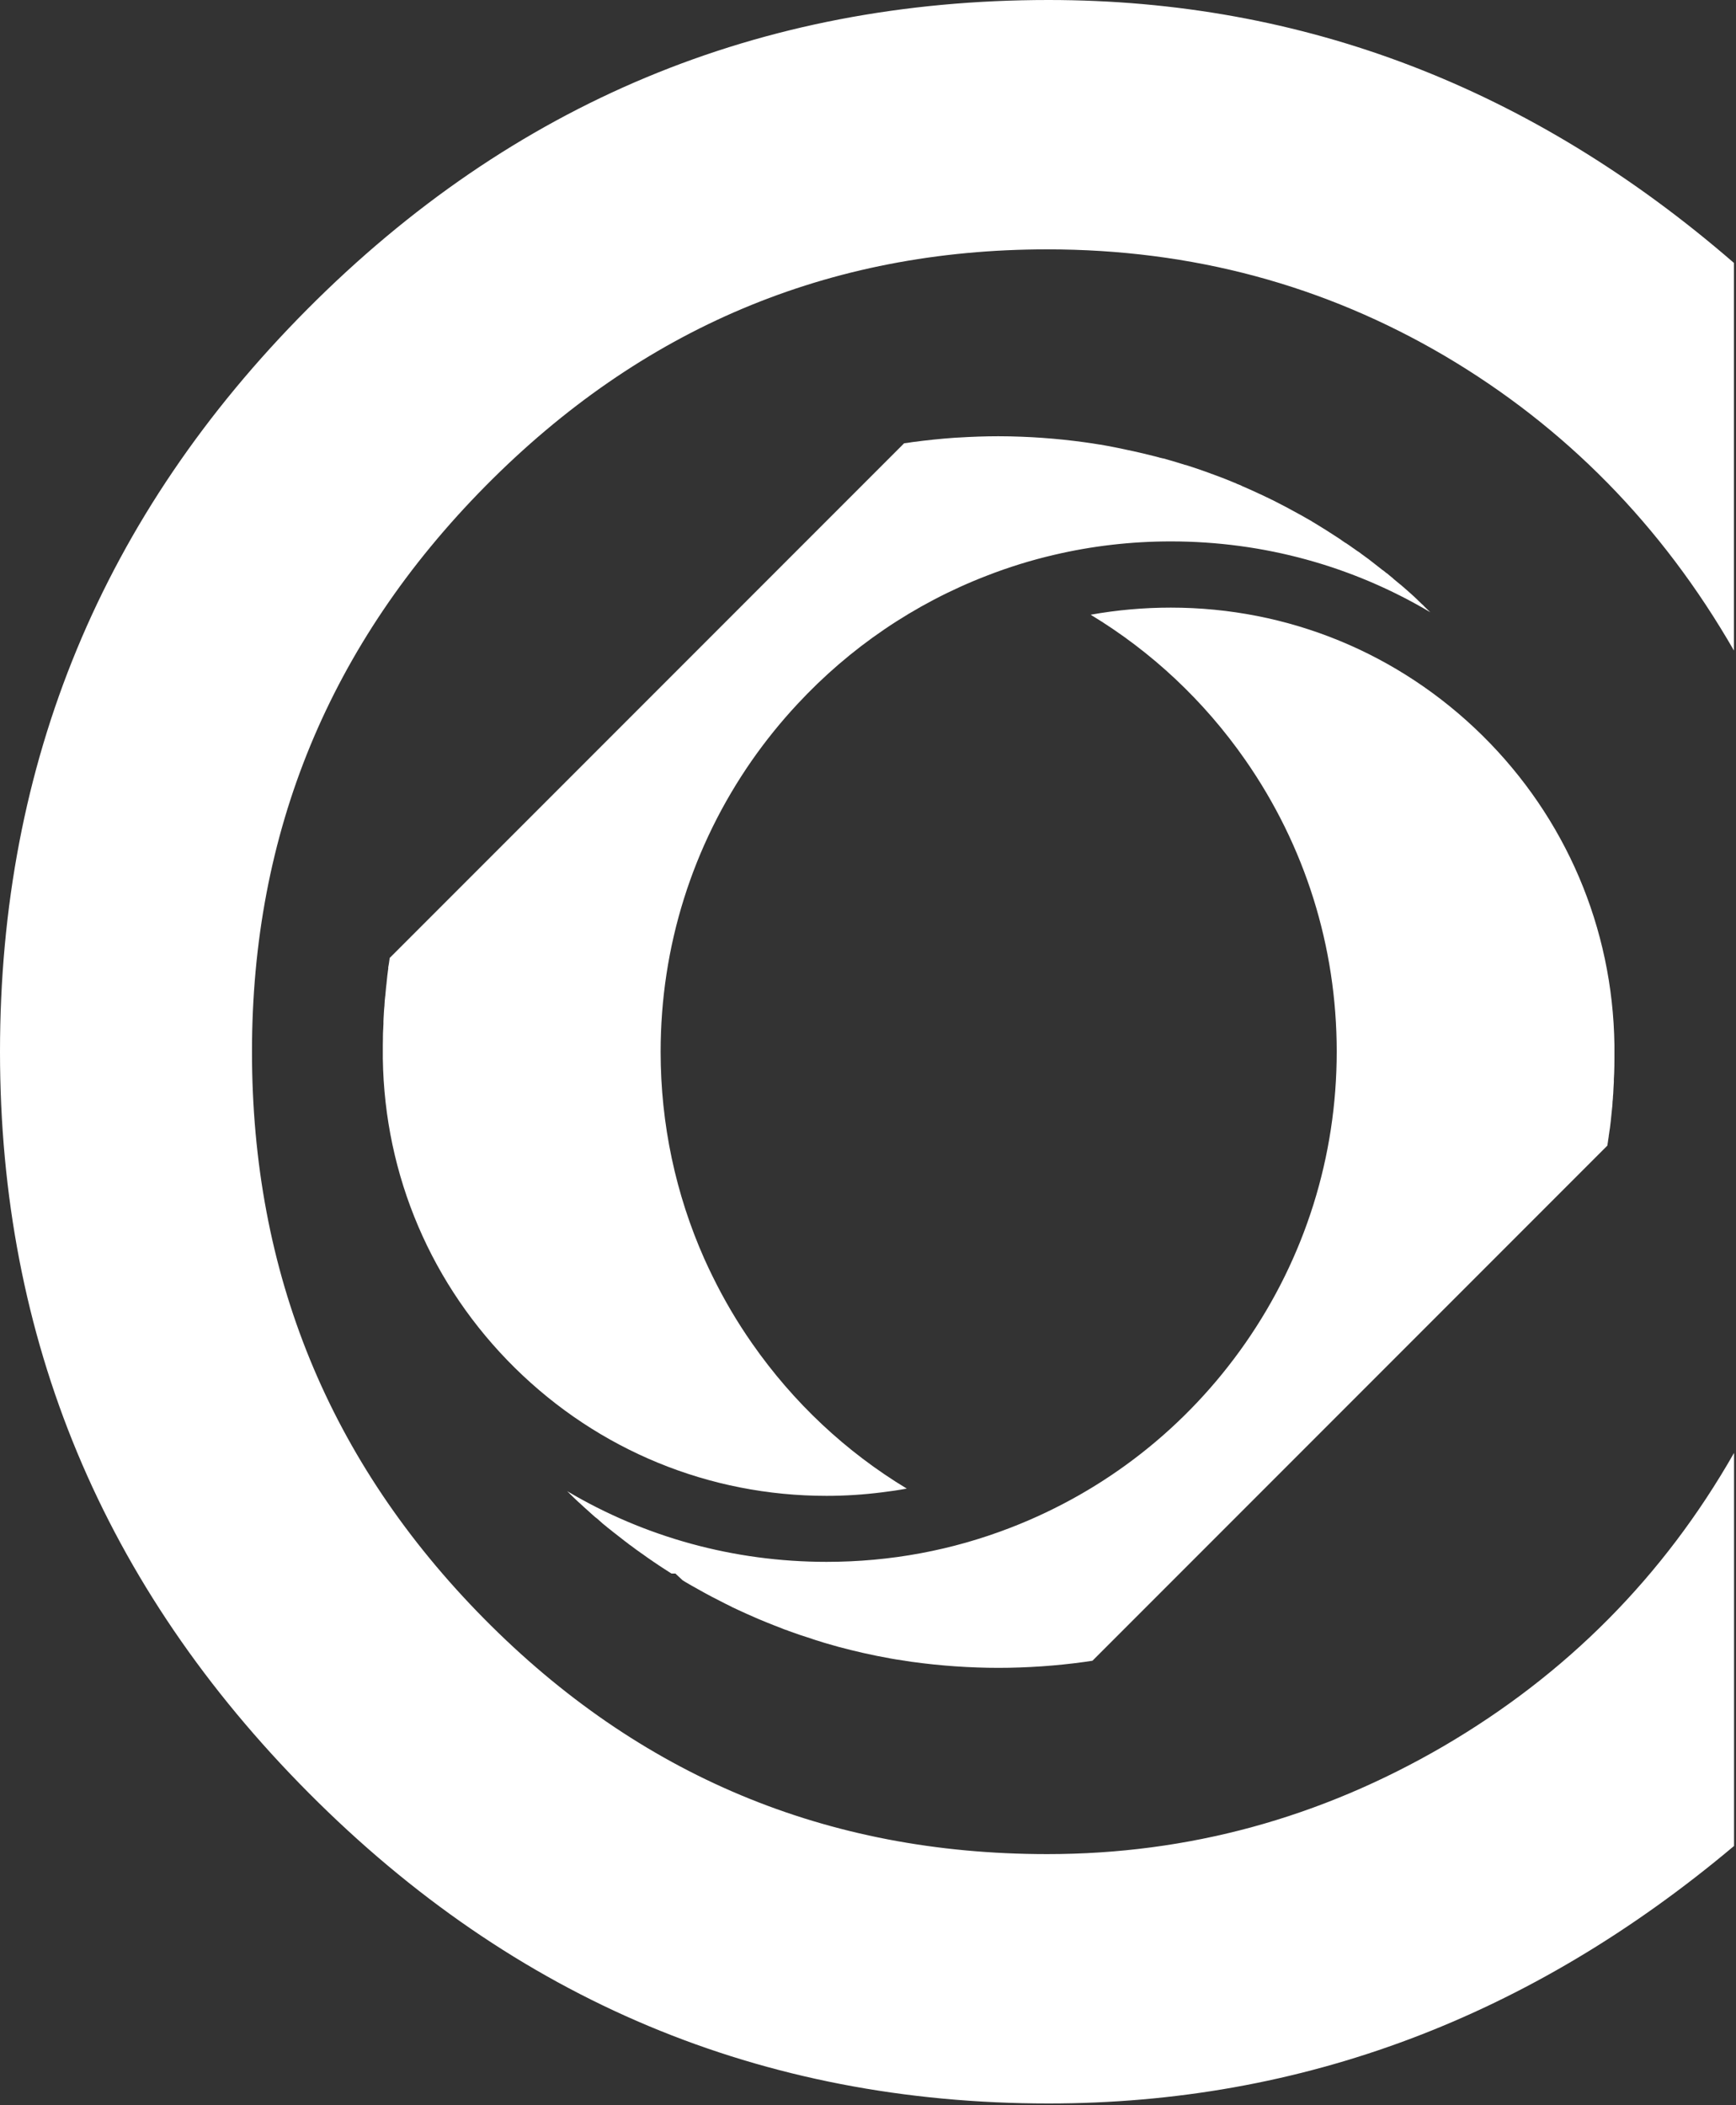
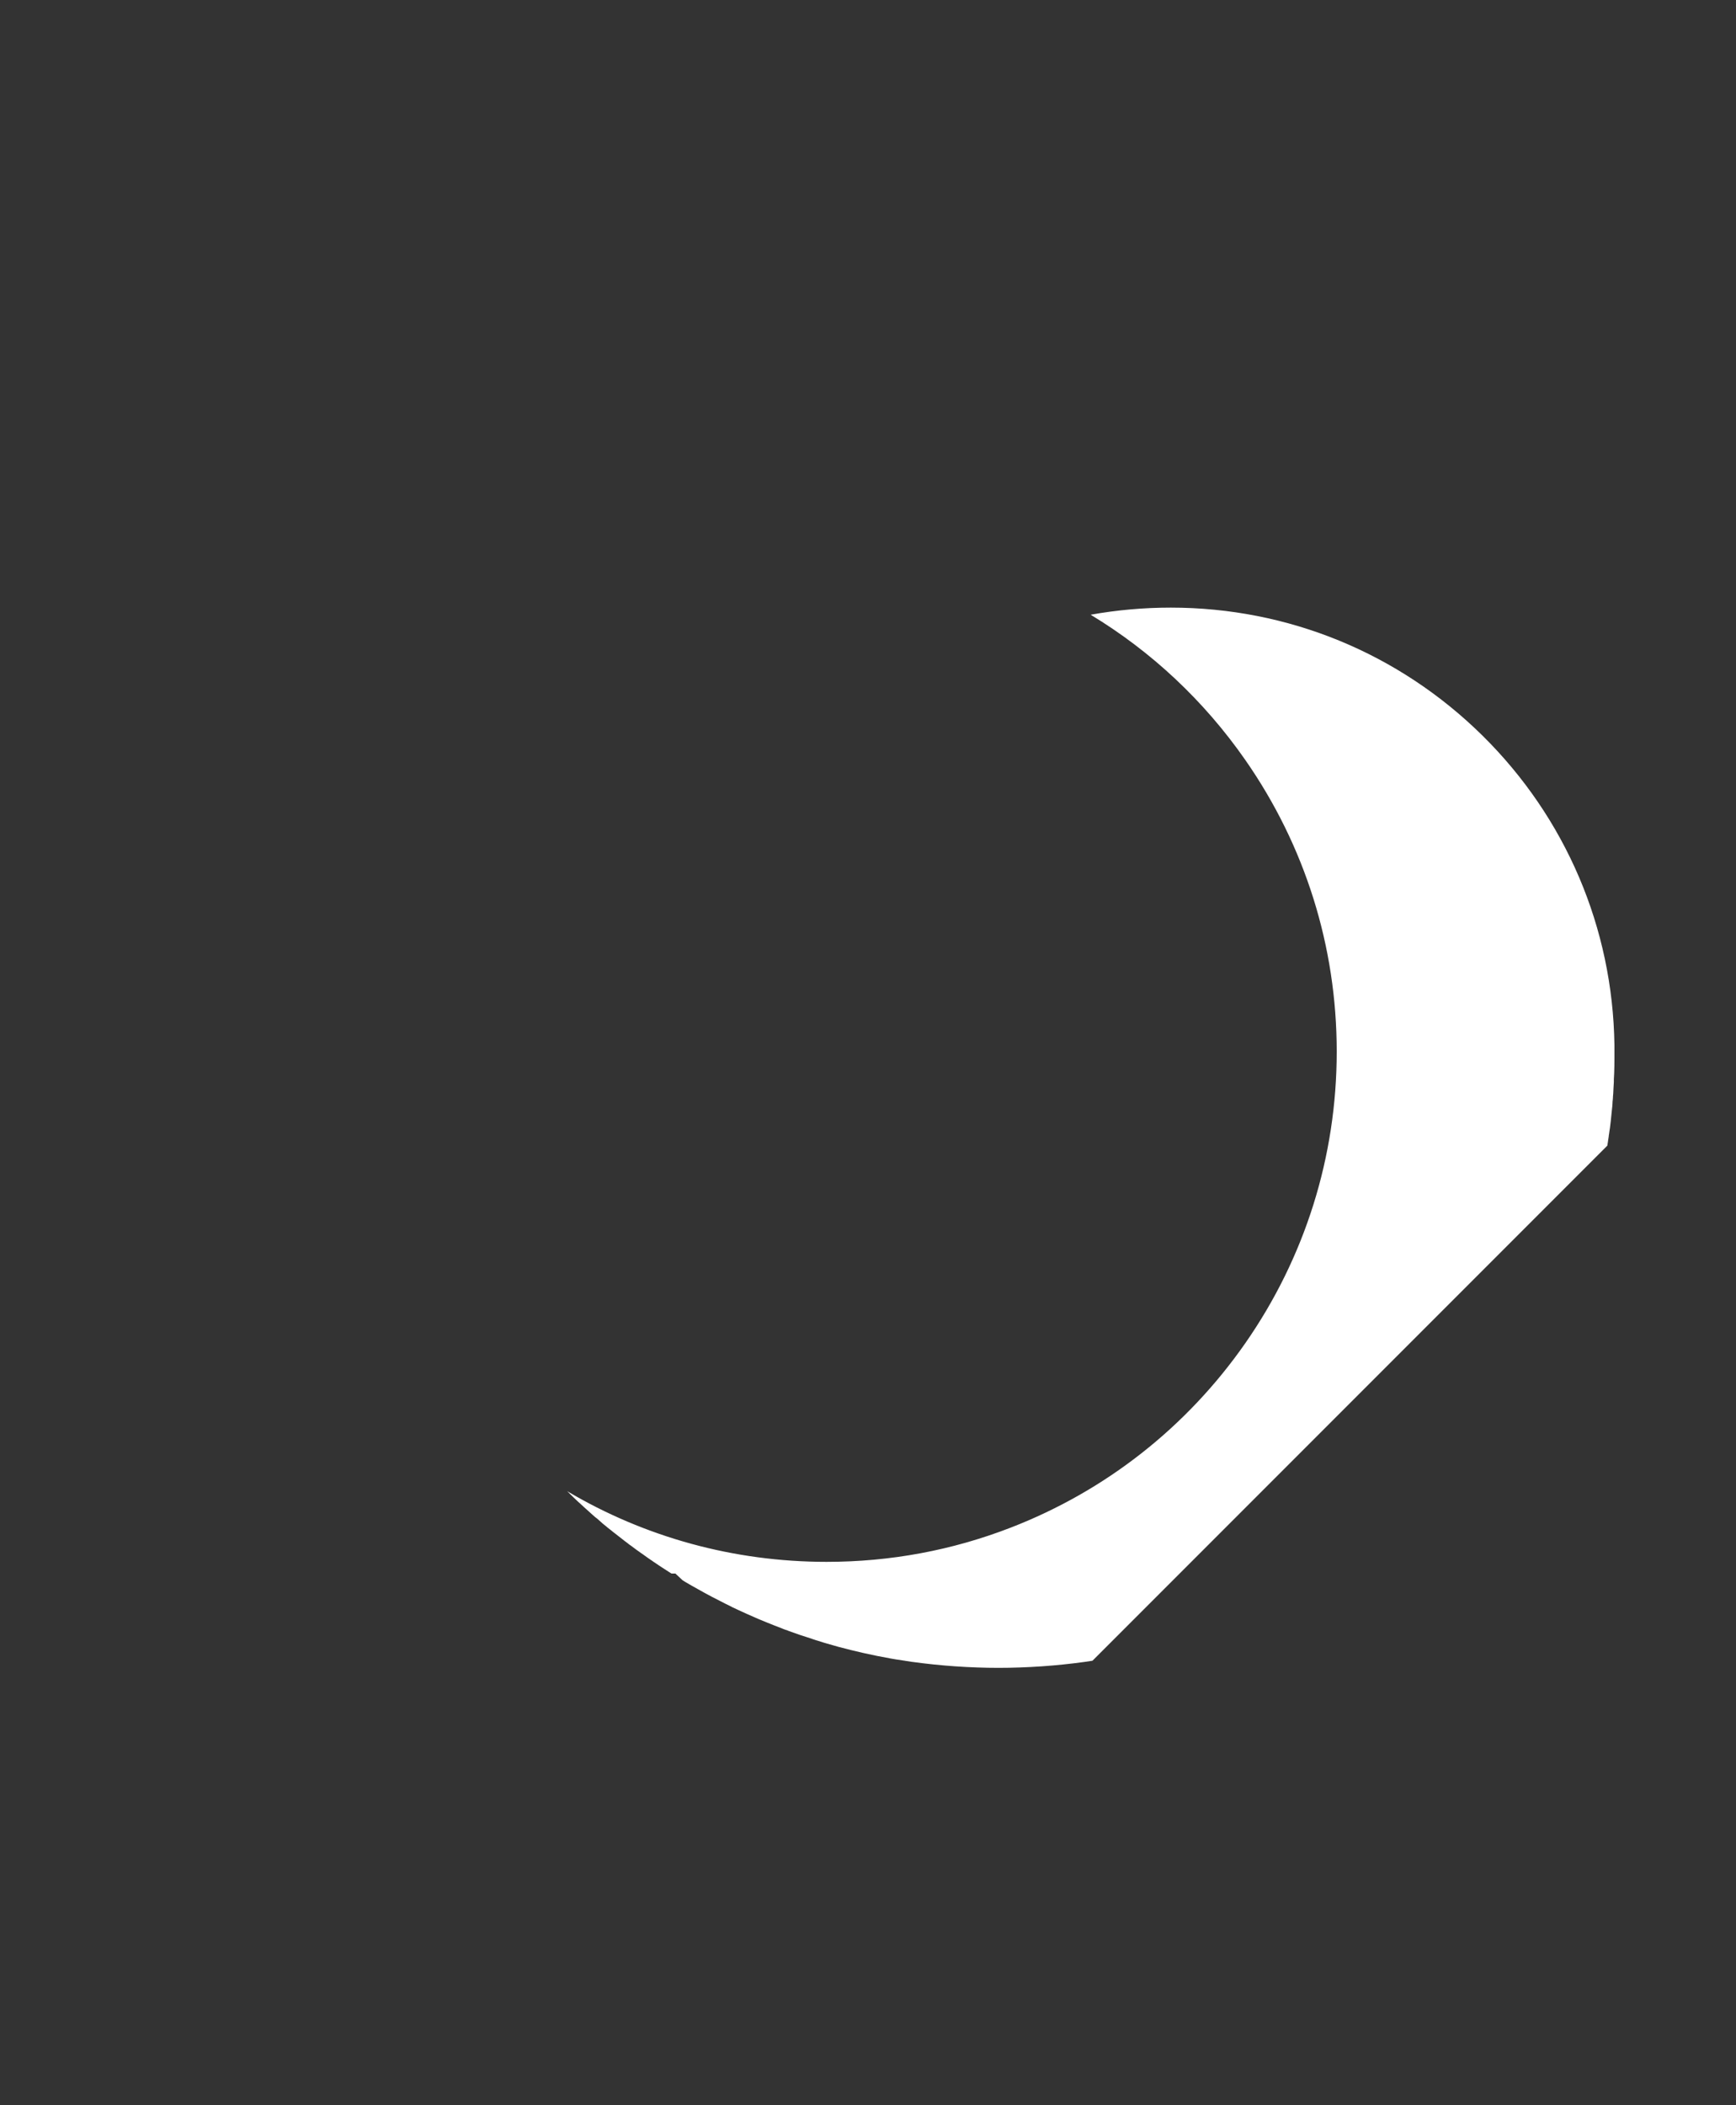
<svg xmlns="http://www.w3.org/2000/svg" width="33" height="40" viewBox="0 0 33 40" fill="none">
  <rect x="0" y="0" width="33" height="40" fill="#333333" stroke="none" />
-   <path d="M7.409 18.197L7.407 18.208L7.405 18.223C7.401 18.244 7.399 18.264 7.396 18.285V18.287V18.288C7.396 18.292 7.394 18.296 7.394 18.3C7.392 18.311 7.39 18.323 7.388 18.336L7.382 18.367V18.372L7.38 18.382V18.388V18.392V18.393V18.403V18.411V18.413L7.378 18.418C7.373 18.457 7.369 18.497 7.363 18.535C7.359 18.569 7.355 18.604 7.352 18.64C7.35 18.654 7.348 18.667 7.348 18.68V18.682V18.684C7.342 18.726 7.338 18.768 7.334 18.812C7.331 18.845 7.329 18.875 7.325 18.908V18.912L7.321 18.942C7.319 18.956 7.319 18.967 7.317 18.98C7.315 18.994 7.315 19.007 7.313 19.021C7.313 19.028 7.312 19.034 7.312 19.042C7.312 19.051 7.31 19.063 7.31 19.072C7.31 19.086 7.308 19.097 7.308 19.11C7.308 19.116 7.308 19.122 7.306 19.128C7.302 19.172 7.298 19.216 7.296 19.269V19.271C7.294 19.294 7.294 19.315 7.292 19.338C7.29 19.361 7.29 19.384 7.289 19.407V19.409V19.411V19.416C7.289 19.418 7.289 19.422 7.289 19.424C7.289 19.43 7.289 19.434 7.289 19.439V19.447V19.455C7.287 19.482 7.287 19.506 7.285 19.533C7.285 19.545 7.285 19.556 7.283 19.567C7.281 19.615 7.279 19.659 7.279 19.707C7.279 19.715 7.279 19.722 7.279 19.728V19.743C7.277 19.782 7.277 19.818 7.277 19.856V19.877V19.887V19.927C7.277 19.938 7.277 19.95 7.277 19.961C7.277 19.969 7.277 19.979 7.277 19.986C7.277 19.994 7.277 20.002 7.277 20.011C7.277 20.023 7.277 20.034 7.277 20.046V20.082V20.112C7.31 22.34 8.203 24.428 9.789 25.992C11.378 27.558 13.482 28.422 15.713 28.422C16.067 28.422 16.418 28.399 16.766 28.355C16.923 28.336 17.082 28.313 17.237 28.284C16.082 27.587 15.082 26.651 14.298 25.527C14.013 25.12 13.763 24.694 13.547 24.254C13.497 24.154 13.451 24.055 13.405 23.954C13.399 23.942 13.396 23.933 13.39 23.921C12.843 22.692 12.558 21.357 12.558 19.984C12.558 17.988 13.16 16.072 14.298 14.441C14.56 14.067 14.845 13.715 15.153 13.384C16.151 12.308 17.376 11.472 18.757 10.939C19.175 10.776 19.602 10.644 20.036 10.543C20.759 10.373 21.502 10.287 22.256 10.287C24.019 10.287 25.711 10.755 27.189 11.633L27.187 11.631C27.174 11.617 27.16 11.604 27.145 11.591C27.126 11.573 27.108 11.554 27.089 11.537C27.084 11.531 27.078 11.526 27.072 11.52L27.068 11.516L27.066 11.514L27.064 11.51C27.049 11.495 27.03 11.478 27.013 11.463C26.996 11.445 26.978 11.428 26.959 11.411L26.957 11.409L26.956 11.407L26.952 11.403C26.948 11.399 26.946 11.398 26.942 11.394C26.921 11.375 26.902 11.355 26.881 11.336L26.877 11.332L26.85 11.308C26.846 11.304 26.841 11.3 26.837 11.296C26.806 11.269 26.778 11.243 26.747 11.216C26.713 11.185 26.68 11.157 26.648 11.13C26.638 11.12 26.627 11.111 26.615 11.103C26.592 11.084 26.571 11.065 26.546 11.046L26.5 11.008L26.476 10.986V10.985L26.456 10.969L26.447 10.962C26.42 10.939 26.393 10.918 26.369 10.897L26.365 10.893L26.359 10.891L26.357 10.889L26.353 10.887C26.334 10.87 26.313 10.854 26.294 10.839L26.292 10.837H26.29H26.288C26.225 10.786 26.158 10.734 26.093 10.684L26.091 10.682L26.089 10.681C26.072 10.667 26.055 10.654 26.036 10.64L26.015 10.623L26.001 10.614C25.998 10.612 25.996 10.61 25.992 10.606C25.99 10.606 25.99 10.604 25.988 10.604L25.986 10.602L25.984 10.6L25.98 10.598L25.944 10.572L25.931 10.562L25.881 10.526C25.875 10.522 25.871 10.518 25.866 10.514C25.856 10.507 25.846 10.501 25.837 10.493L25.816 10.478L25.814 10.476H25.812H25.81C25.791 10.461 25.77 10.447 25.751 10.434C25.747 10.43 25.741 10.426 25.738 10.424L25.732 10.421L25.726 10.417C25.678 10.382 25.629 10.348 25.579 10.315H25.577H25.575C25.552 10.3 25.531 10.285 25.508 10.269C25.502 10.266 25.498 10.262 25.493 10.258L25.491 10.256C25.458 10.235 25.426 10.212 25.392 10.191C25.39 10.189 25.388 10.189 25.386 10.187L25.384 10.185L25.38 10.183C25.372 10.18 25.367 10.174 25.359 10.17C25.336 10.155 25.311 10.139 25.288 10.124L25.284 10.122L25.281 10.12C25.246 10.097 25.21 10.074 25.174 10.051L25.17 10.05L25.164 10.046C25.128 10.023 25.089 10 25.053 9.977L24.994 9.941C24.984 9.935 24.977 9.929 24.967 9.925C24.956 9.918 24.944 9.912 24.933 9.904L24.931 9.902L24.929 9.9C24.921 9.897 24.915 9.893 24.908 9.889C24.881 9.874 24.854 9.858 24.827 9.843L24.808 9.832C24.799 9.826 24.789 9.82 24.78 9.816C24.755 9.801 24.73 9.788 24.705 9.774C24.703 9.772 24.699 9.772 24.697 9.77C24.531 9.677 24.363 9.589 24.193 9.503C24.189 9.501 24.185 9.499 24.181 9.497H24.179H24.177L24.174 9.495C24.137 9.476 24.099 9.457 24.061 9.44L23.961 9.392C23.957 9.39 23.956 9.39 23.952 9.388C23.95 9.388 23.948 9.386 23.946 9.386L23.944 9.384H23.942C23.824 9.329 23.715 9.279 23.61 9.235L23.606 9.233L23.604 9.231H23.602L23.6 9.229C23.575 9.218 23.55 9.206 23.523 9.197L23.512 9.193L23.504 9.189L23.502 9.187L23.456 9.168C23.441 9.162 23.424 9.155 23.409 9.149C23.401 9.145 23.393 9.143 23.386 9.139C23.273 9.094 23.181 9.057 23.095 9.027L23.044 9.007L23.036 9.006L22.982 8.985C22.839 8.933 22.69 8.881 22.541 8.835H22.539H22.537C22.535 8.835 22.531 8.834 22.529 8.834C22.5 8.824 22.472 8.816 22.443 8.807C22.415 8.797 22.384 8.79 22.355 8.78C22.338 8.774 22.321 8.77 22.304 8.765C22.239 8.746 22.177 8.728 22.118 8.711H22.114H22.112H22.11C22.103 8.709 22.095 8.707 22.086 8.705C22.072 8.702 22.059 8.698 22.047 8.696L22.04 8.694L22.028 8.69C21.906 8.658 21.78 8.627 21.654 8.598C21.579 8.581 21.506 8.564 21.43 8.549C21.304 8.522 21.179 8.495 21.051 8.472C21.003 8.464 20.957 8.455 20.91 8.447H20.908H20.904C20.858 8.44 20.81 8.432 20.762 8.424C20.74 8.421 20.718 8.419 20.698 8.415C20.671 8.411 20.642 8.407 20.615 8.403C20.481 8.384 20.346 8.369 20.21 8.354C19.948 8.327 19.684 8.308 19.418 8.298C19.271 8.292 19.124 8.289 18.977 8.289C18.728 8.289 18.482 8.298 18.233 8.313C18.206 8.315 18.181 8.315 18.154 8.317C17.881 8.336 17.608 8.365 17.338 8.401C17.29 8.409 17.241 8.417 17.193 8.422C17.191 8.422 17.191 8.422 17.189 8.422H17.187L7.405 18.204L7.409 18.197Z" fill="white" />
  <path d="M30.556 21.755L30.558 21.745L30.559 21.736C30.561 21.718 30.565 21.701 30.567 21.686V21.682V21.676L30.569 21.669C30.573 21.648 30.577 21.625 30.579 21.604L30.581 21.588L30.582 21.573C30.584 21.566 30.584 21.56 30.586 21.552L30.596 21.48L30.604 21.43C30.609 21.382 30.615 21.336 30.621 21.29V21.285C30.626 21.241 30.63 21.2 30.634 21.158C30.638 21.124 30.642 21.091 30.644 21.059V21.057L30.648 21.026C30.649 21.003 30.651 20.98 30.653 20.957V20.948V20.938C30.657 20.91 30.659 20.879 30.661 20.85V20.847V20.839C30.665 20.797 30.669 20.751 30.67 20.699V20.696C30.674 20.65 30.676 20.606 30.678 20.56V20.546V20.527V20.508C30.68 20.472 30.682 20.434 30.684 20.395C30.686 20.344 30.688 20.296 30.688 20.248V20.242V20.221C30.688 20.187 30.689 20.151 30.689 20.116V20.076V20.07C30.689 20.04 30.689 20.009 30.689 19.98C30.689 19.95 30.689 19.917 30.689 19.887V19.885V19.854C30.657 17.629 29.764 15.539 28.179 13.975C26.59 12.409 24.487 11.545 22.256 11.545C21.739 11.545 21.231 11.591 20.732 11.68C21.887 12.378 22.887 13.313 23.671 14.438C24.808 16.069 25.41 17.984 25.41 19.98C25.41 21.975 24.808 23.892 23.671 25.523C22.56 27.116 21.017 28.328 19.212 29.026C18.097 29.458 16.921 29.676 15.713 29.676C13.95 29.676 12.258 29.208 10.78 28.332L10.782 28.334L10.789 28.34L10.795 28.346C10.803 28.353 10.809 28.361 10.816 28.366L10.839 28.39C10.858 28.409 10.877 28.426 10.896 28.445L10.9 28.449L10.904 28.453C10.937 28.483 10.973 28.52 11.009 28.552L11.015 28.556L11.021 28.562C11.044 28.584 11.069 28.607 11.093 28.628L11.095 28.63L11.097 28.632C11.139 28.671 11.183 28.711 11.227 28.749L11.229 28.751L11.231 28.753C11.26 28.778 11.288 28.802 11.317 28.829L11.323 28.833L11.342 28.848H11.344L11.426 28.921L11.443 28.936L11.447 28.94C11.47 28.959 11.491 28.978 11.516 28.996L11.525 29.003L11.533 29.011C11.552 29.028 11.575 29.045 11.6 29.064L11.608 29.07L11.615 29.076C11.633 29.091 11.65 29.105 11.667 29.118L11.673 29.122L11.678 29.126C11.742 29.175 11.806 29.227 11.871 29.277C11.885 29.288 11.9 29.3 11.914 29.309C11.931 29.323 11.946 29.334 11.961 29.346C11.971 29.353 11.98 29.359 11.988 29.365L12.004 29.376C12.03 29.395 12.055 29.414 12.082 29.435L12.107 29.453C12.12 29.462 12.133 29.472 12.147 29.481L12.153 29.485L12.158 29.489C12.178 29.504 12.197 29.518 12.218 29.531L12.239 29.546C12.286 29.581 12.336 29.615 12.384 29.648L12.388 29.649L12.392 29.653C12.413 29.669 12.436 29.684 12.457 29.697L12.474 29.709L12.527 29.745L12.585 29.783C12.613 29.802 12.644 29.822 12.675 29.841C12.705 29.862 12.736 29.879 12.764 29.898H12.839L12.973 30.024C12.992 30.038 13.013 30.049 13.034 30.062C13.074 30.085 13.114 30.11 13.156 30.133L13.16 30.135L13.164 30.137C13.197 30.156 13.229 30.173 13.262 30.192C13.434 30.29 13.61 30.382 13.786 30.47C13.824 30.489 13.864 30.508 13.902 30.527C13.908 30.531 13.914 30.533 13.919 30.537C13.956 30.554 13.992 30.571 14.028 30.588C14.139 30.64 14.252 30.69 14.361 30.737H14.363L14.365 30.739C14.392 30.751 14.42 30.764 14.447 30.774C14.455 30.778 14.464 30.781 14.474 30.785C14.51 30.8 14.546 30.816 14.585 30.831C14.675 30.867 14.772 30.906 14.873 30.944L14.877 30.946L14.881 30.948C14.912 30.959 14.944 30.973 14.977 30.982L14.98 30.984L14.984 30.986C15.133 31.041 15.281 31.091 15.424 31.135L15.43 31.137L15.434 31.139C15.462 31.148 15.491 31.158 15.52 31.168H15.524L15.527 31.169C15.571 31.183 15.615 31.196 15.657 31.21L15.694 31.221C15.745 31.236 15.797 31.25 15.848 31.265C15.877 31.273 15.904 31.28 15.929 31.288L15.935 31.29C16.258 31.376 16.585 31.451 16.91 31.508L16.913 31.51H16.917C16.956 31.517 17 31.525 17.051 31.533H17.055H17.057C17.108 31.542 17.152 31.548 17.193 31.554H17.198L17.204 31.556C17.25 31.563 17.296 31.569 17.34 31.577H17.344C17.883 31.651 18.434 31.69 18.98 31.69C19.529 31.69 20.08 31.651 20.619 31.577L20.631 31.575C20.674 31.569 20.716 31.563 20.759 31.556L20.764 31.554H20.768L30.552 21.77C30.556 21.766 30.556 21.761 30.556 21.755Z" fill="white" />
-   <path d="M32.963 35.074C29.084 38.336 24.739 39.967 19.933 39.967C14.474 39.967 9.786 38.001 5.872 34.07C1.958 30.139 0 25.443 0 19.984C0 14.491 1.948 9.788 5.845 5.872C9.742 1.958 14.438 0 19.931 0C24.772 0 29.116 1.665 32.961 4.996V12.361C31.588 9.975 29.751 8.113 27.468 6.765C25.175 5.417 22.661 4.738 19.906 4.738C15.743 4.738 12.189 6.241 9.227 9.237C6.266 12.233 4.79 15.812 4.79 19.984C4.79 24.191 6.258 27.778 9.203 30.757C12.147 33.736 15.709 35.229 19.906 35.229C22.592 35.229 25.099 34.542 27.443 33.177C29.778 31.812 31.623 29.957 32.963 27.606V35.074V35.074Z" fill="white" />
</svg>